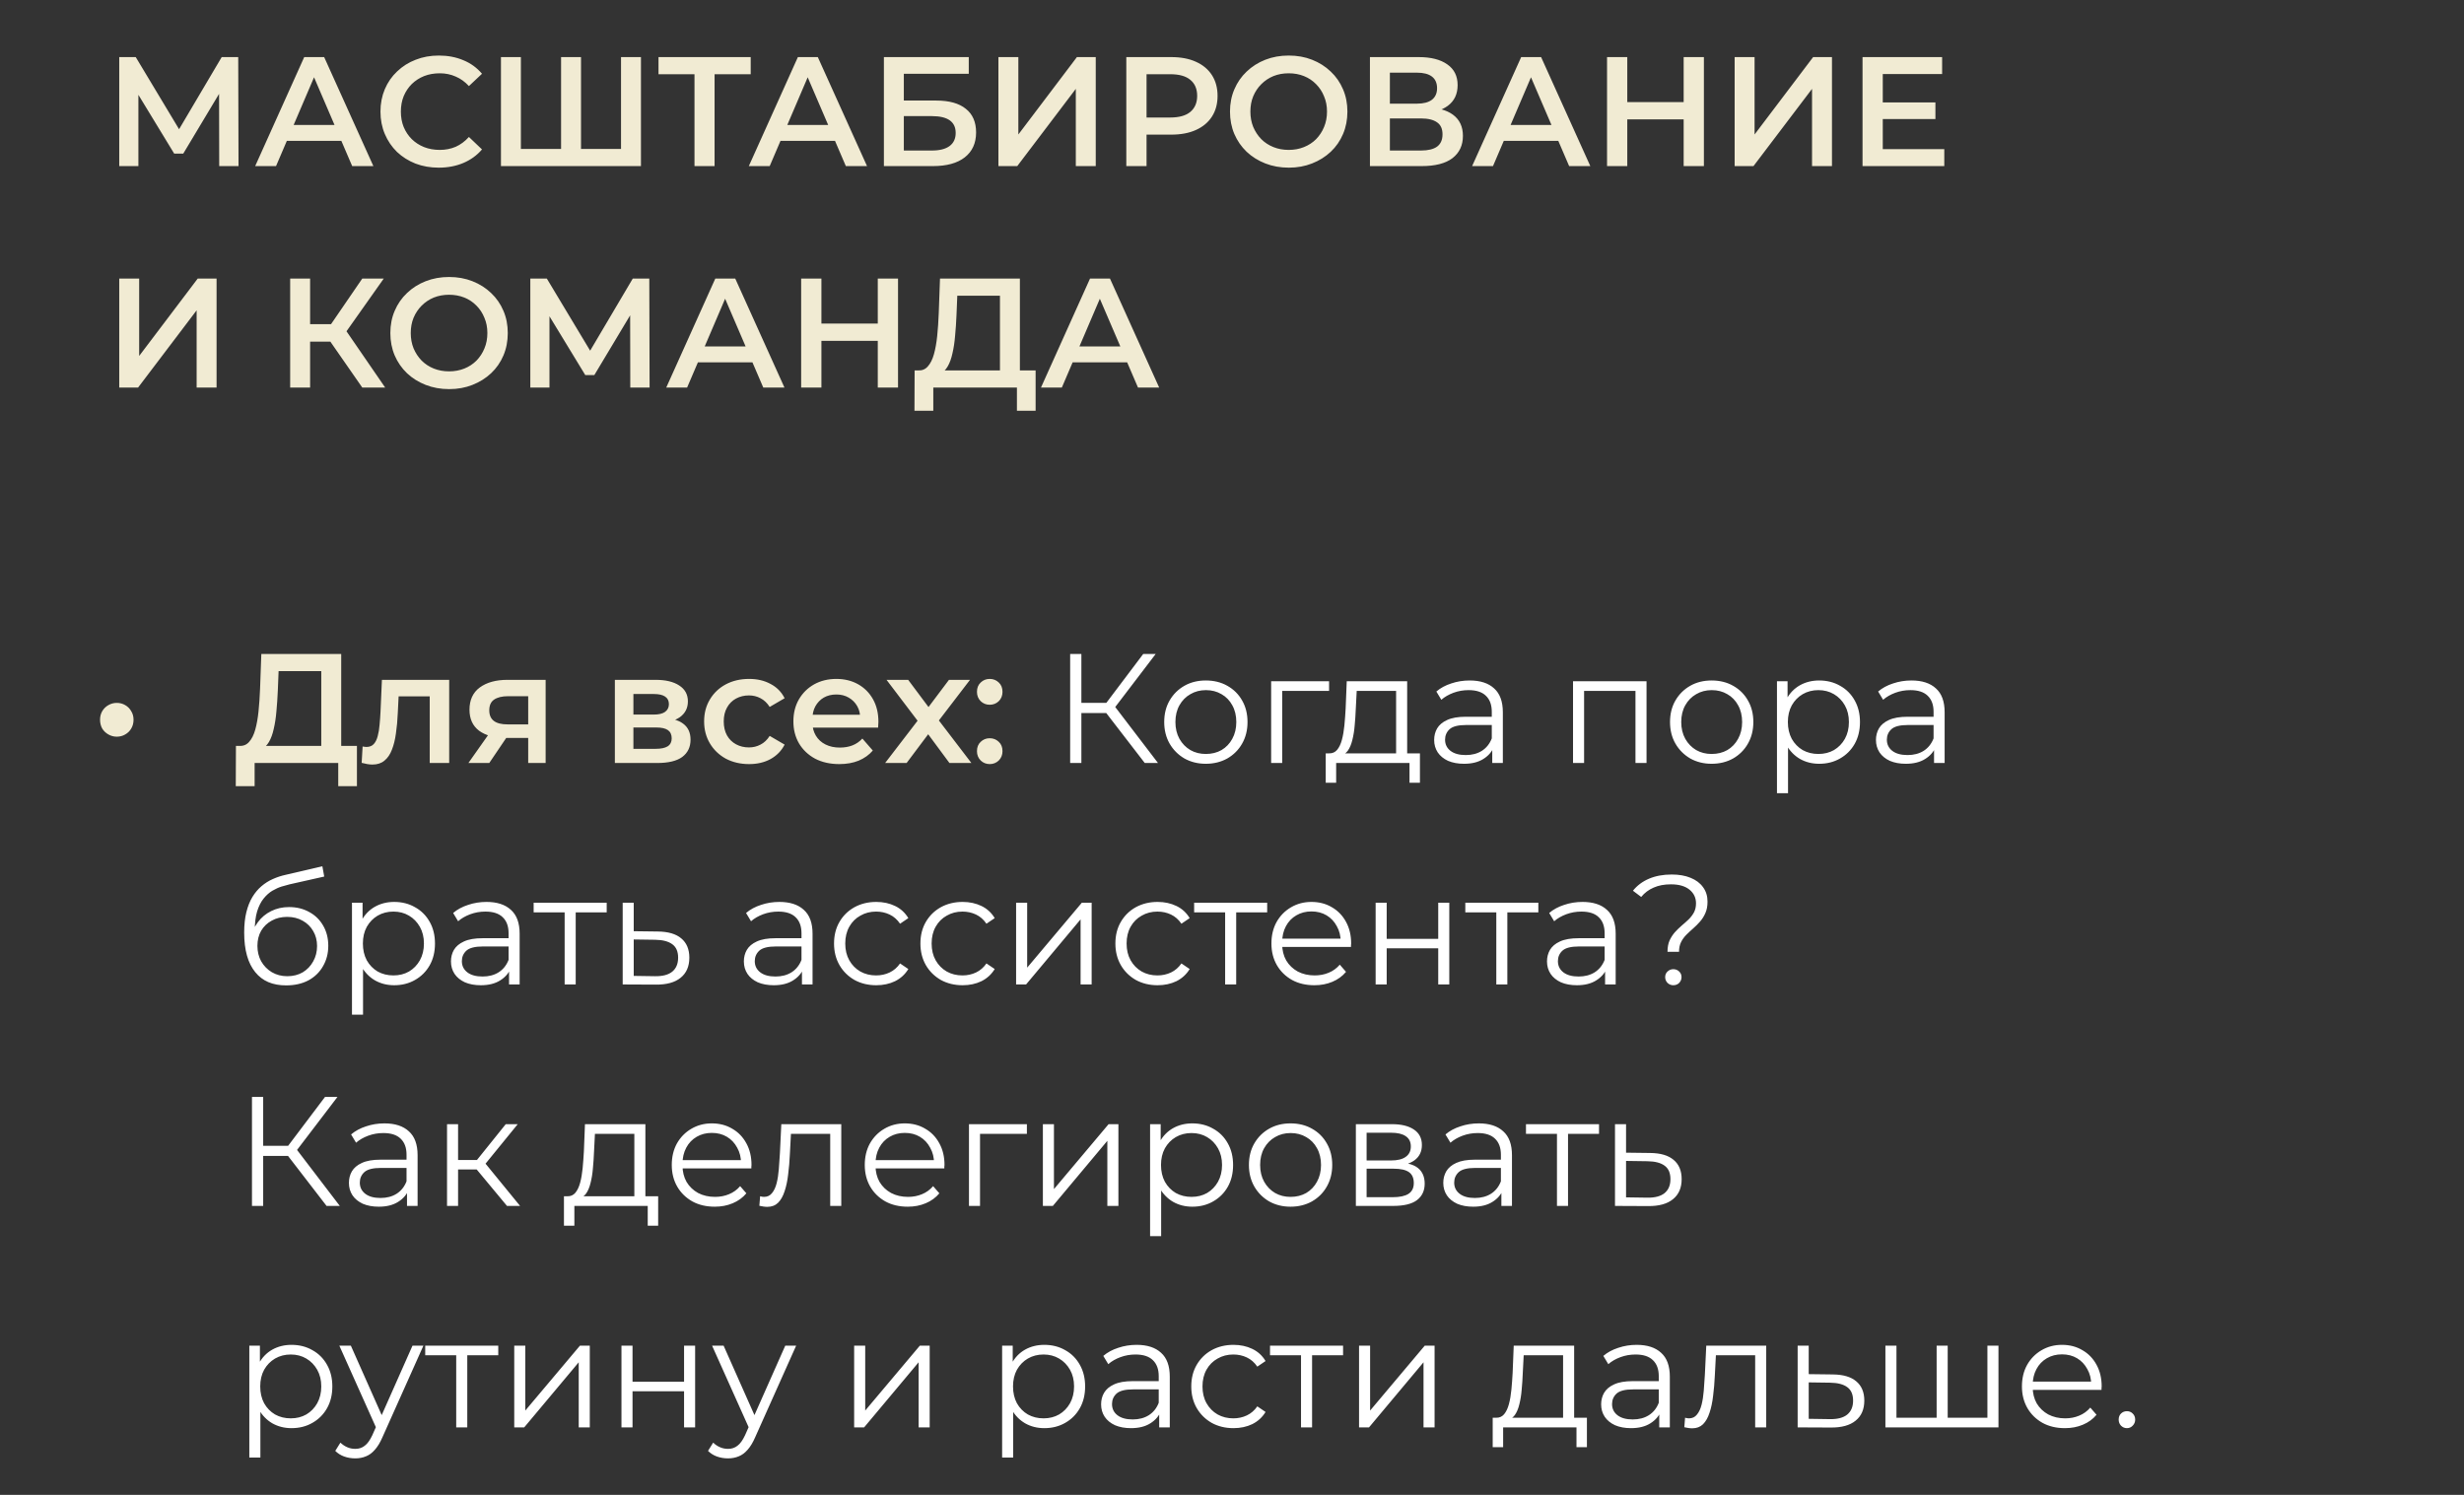
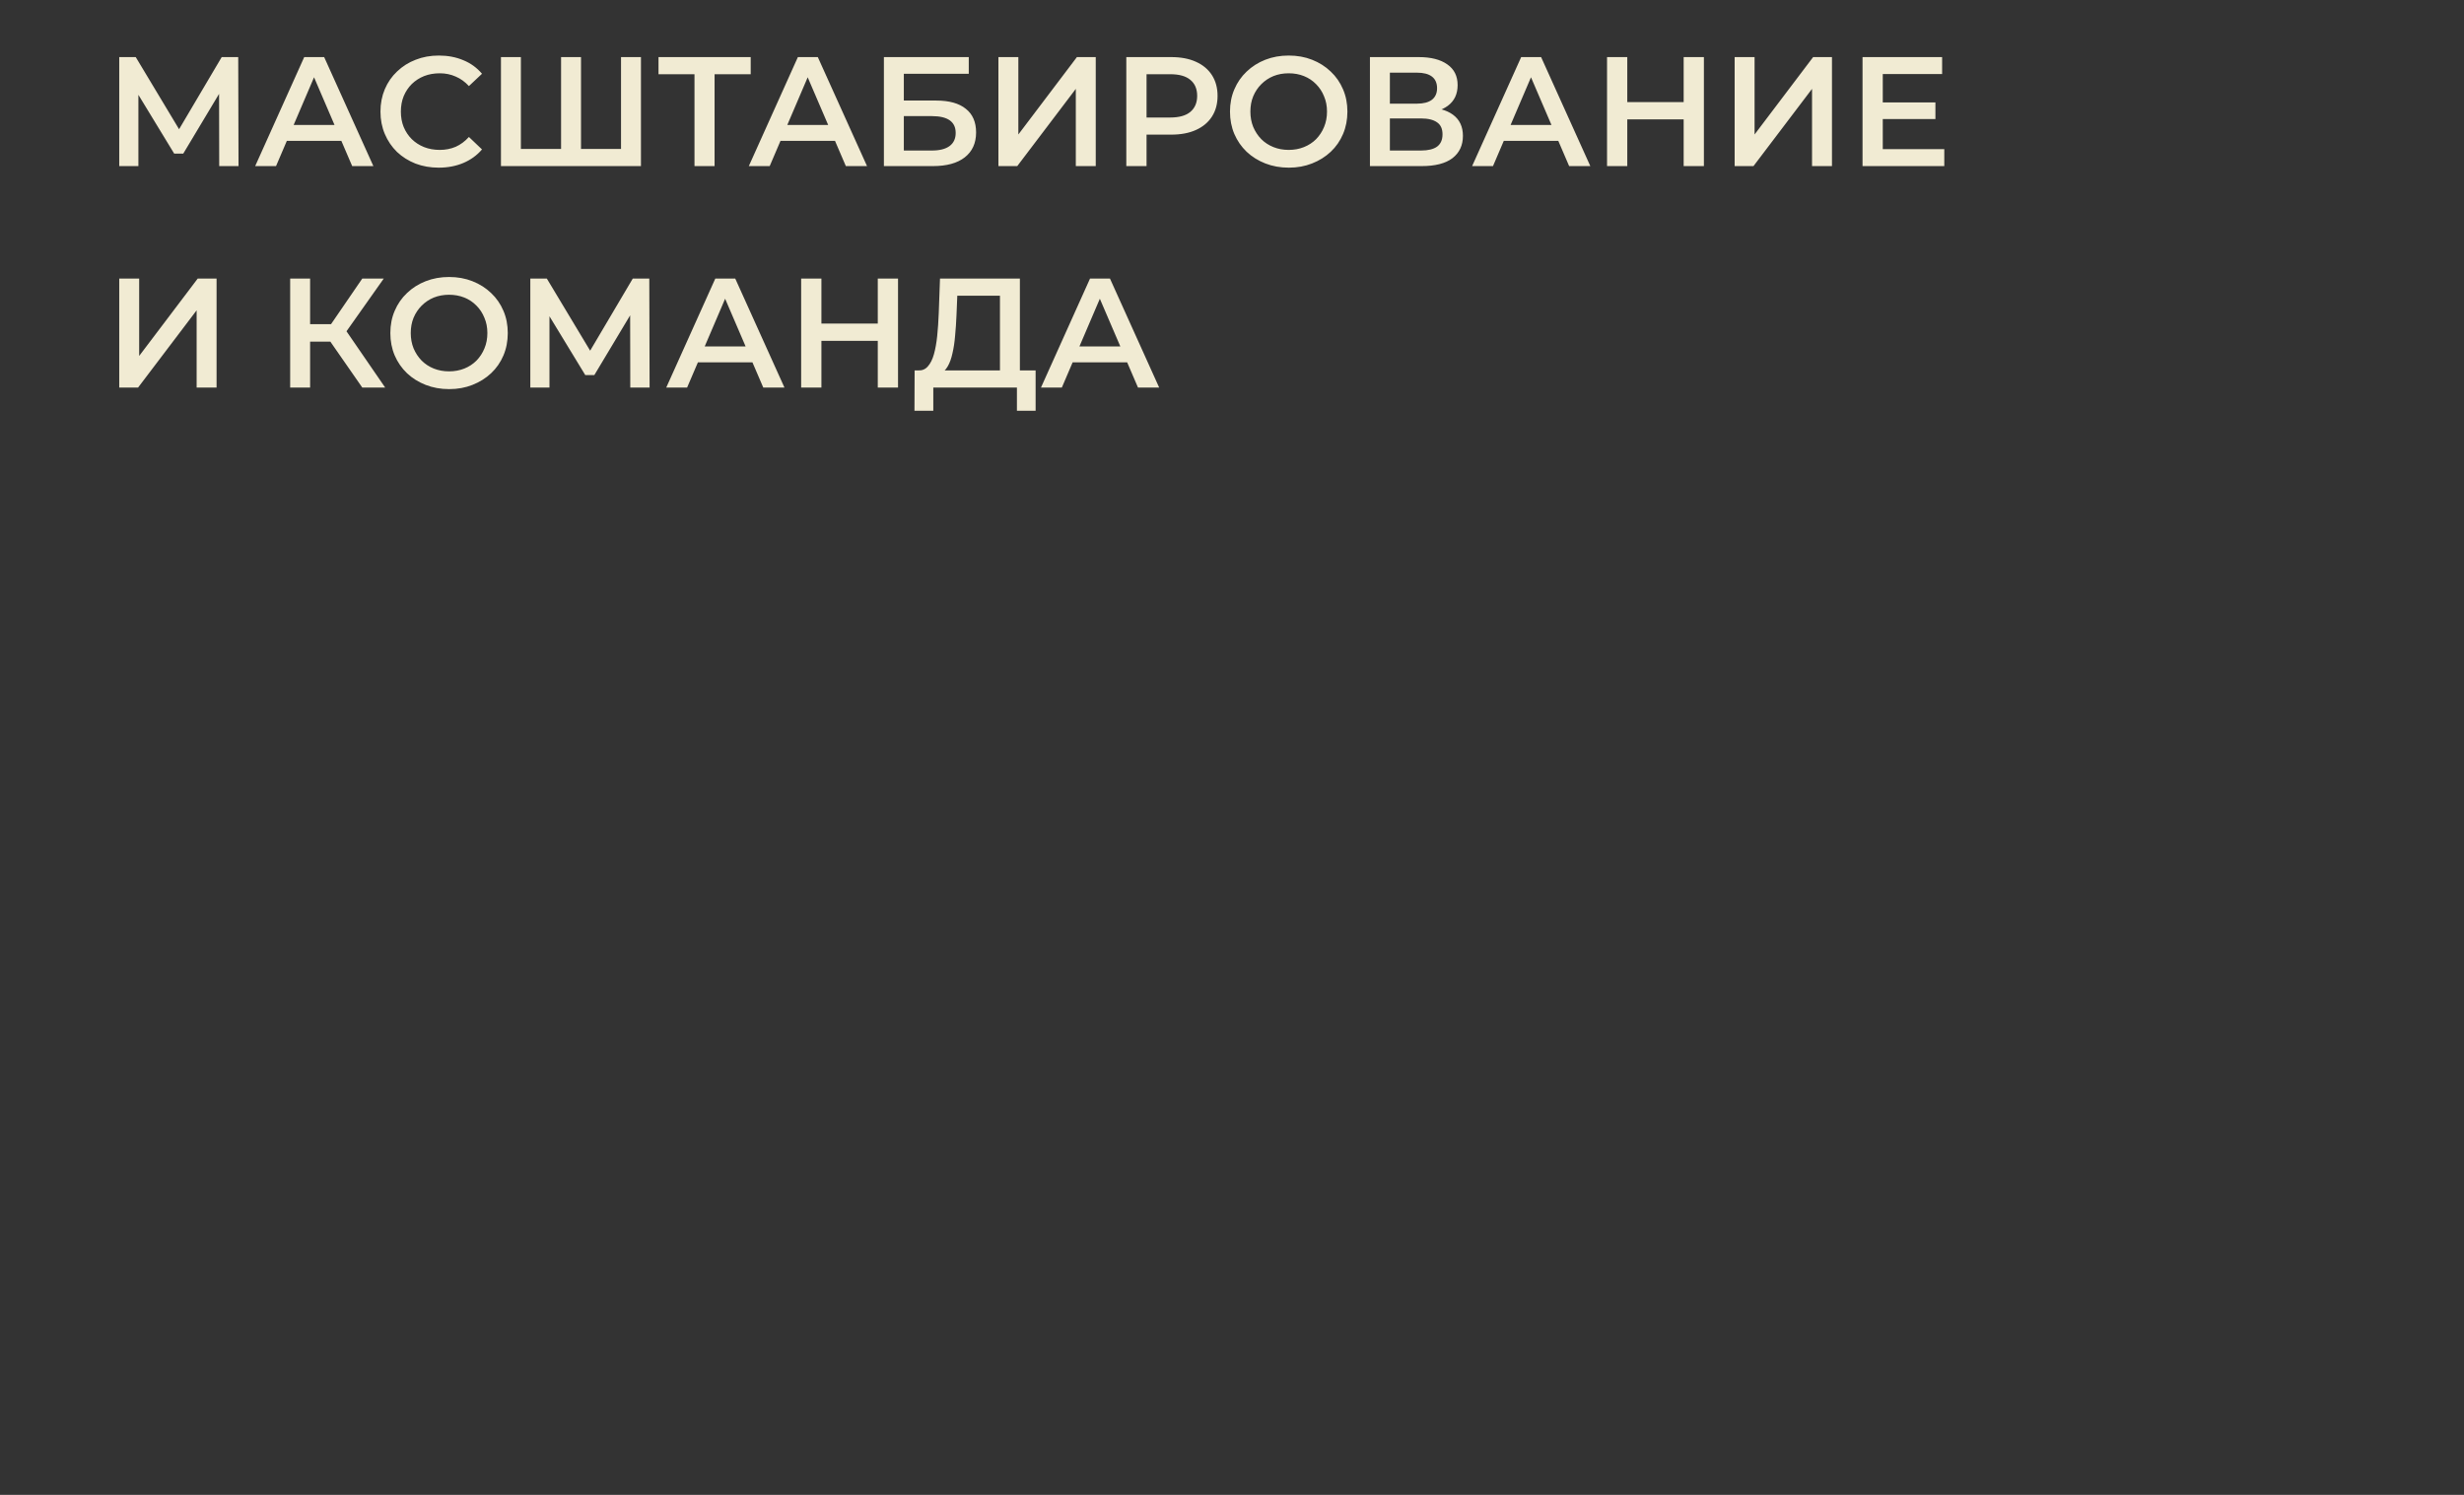
<svg xmlns="http://www.w3.org/2000/svg" width="178" height="108" viewBox="0 0 178 108" fill="none">
  <rect x="0" y="0" width="178" height="108" fill="#333333" stroke="none" />
  <path d="M8.614 12V4.125H9.806L13.26 9.874H12.619L16.016 4.125H17.209L17.231 12H15.836L15.825 6.296H16.117L13.238 11.1H12.585L9.66 6.296H9.998V12H8.614ZM18.434 12L21.977 4.125H23.418L26.973 12H25.442L22.394 4.901H22.979L19.941 12H18.434ZM20.065 10.178L20.459 9.03H24.711L25.105 10.178H20.065ZM31.693 12.113C31.093 12.113 30.534 12.015 30.017 11.82C29.506 11.617 29.06 11.336 28.678 10.976C28.303 10.609 28.01 10.178 27.8 9.682C27.59 9.188 27.485 8.648 27.485 8.062C27.485 7.478 27.59 6.938 27.8 6.442C28.01 5.947 28.306 5.52 28.689 5.16C29.072 4.793 29.518 4.511 30.028 4.316C30.538 4.114 31.096 4.013 31.704 4.013C32.349 4.013 32.938 4.125 33.47 4.35C34.003 4.567 34.453 4.894 34.82 5.329L33.875 6.218C33.59 5.91 33.272 5.681 32.919 5.531C32.566 5.374 32.184 5.295 31.771 5.295C31.359 5.295 30.98 5.362 30.635 5.497C30.298 5.633 30.002 5.824 29.747 6.071C29.499 6.319 29.304 6.611 29.162 6.949C29.026 7.286 28.959 7.657 28.959 8.062C28.959 8.467 29.026 8.839 29.162 9.176C29.304 9.514 29.499 9.806 29.747 10.054C30.002 10.301 30.298 10.492 30.635 10.627C30.98 10.762 31.359 10.83 31.771 10.83C32.184 10.83 32.566 10.755 32.919 10.605C33.272 10.447 33.59 10.211 33.875 9.896L34.82 10.796C34.453 11.224 34.003 11.55 33.47 11.775C32.938 12 32.345 12.113 31.693 12.113ZM40.858 10.762L40.532 11.123V4.125H41.972V11.123L41.623 10.762H45.212L44.863 11.123V4.125H46.303V12H36.189V4.125H37.629V11.123L37.292 10.762H40.858ZM50.17 12V5.003L50.518 5.362H47.571V4.125H54.231V5.362H51.283L51.621 5.003V12H50.17ZM54.095 12L57.639 4.125H59.079L62.634 12H61.104L58.055 4.901H58.64L55.603 12H54.095ZM55.727 10.178L56.12 9.03H60.373L60.767 10.178H55.727ZM63.853 12V4.125H69.984V5.329H65.293V7.264H67.622C68.567 7.264 69.283 7.463 69.77 7.86C70.266 8.25 70.513 8.82 70.513 9.57C70.513 10.342 70.239 10.943 69.692 11.37C69.152 11.79 68.387 12 67.397 12H63.853ZM65.293 10.875H67.318C67.88 10.875 68.308 10.766 68.6 10.549C68.893 10.331 69.039 10.016 69.039 9.604C69.039 8.794 68.466 8.389 67.318 8.389H65.293V10.875ZM72.126 12V4.125H73.566V9.716L77.796 4.125H79.157V12H77.717V6.42L73.487 12H72.126ZM81.365 12V4.125H84.605C85.302 4.125 85.899 4.237 86.394 4.463C86.896 4.688 87.282 5.01 87.552 5.43C87.822 5.85 87.957 6.349 87.957 6.926C87.957 7.504 87.822 8.002 87.552 8.422C87.282 8.842 86.896 9.165 86.394 9.39C85.899 9.615 85.302 9.727 84.605 9.727H82.175L82.827 9.041V12H81.365ZM82.827 9.199L82.175 8.49H84.537C85.182 8.49 85.666 8.355 85.989 8.085C86.319 7.808 86.484 7.421 86.484 6.926C86.484 6.424 86.319 6.037 85.989 5.768C85.666 5.497 85.182 5.362 84.537 5.362H82.175L82.827 4.643V9.199ZM93.107 12.113C92.492 12.113 91.926 12.011 91.408 11.809C90.891 11.606 90.441 11.325 90.058 10.965C89.676 10.598 89.38 10.17 89.17 9.682C88.96 9.188 88.855 8.648 88.855 8.062C88.855 7.478 88.96 6.941 89.17 6.454C89.38 5.959 89.676 5.531 90.058 5.171C90.441 4.804 90.891 4.519 91.408 4.316C91.926 4.114 92.488 4.013 93.096 4.013C93.711 4.013 94.273 4.114 94.783 4.316C95.301 4.519 95.751 4.804 96.133 5.171C96.516 5.531 96.812 5.959 97.022 6.454C97.232 6.941 97.337 7.478 97.337 8.062C97.337 8.648 97.232 9.188 97.022 9.682C96.812 10.178 96.516 10.605 96.133 10.965C95.751 11.325 95.301 11.606 94.783 11.809C94.273 12.011 93.715 12.113 93.107 12.113ZM93.096 10.83C93.493 10.83 93.861 10.762 94.198 10.627C94.536 10.492 94.828 10.301 95.076 10.054C95.323 9.799 95.515 9.506 95.65 9.176C95.792 8.839 95.863 8.467 95.863 8.062C95.863 7.657 95.792 7.29 95.65 6.96C95.515 6.622 95.323 6.33 95.076 6.082C94.828 5.827 94.536 5.633 94.198 5.497C93.861 5.362 93.493 5.295 93.096 5.295C92.698 5.295 92.331 5.362 91.993 5.497C91.663 5.633 91.371 5.827 91.116 6.082C90.868 6.33 90.673 6.622 90.531 6.96C90.396 7.29 90.328 7.657 90.328 8.062C90.328 8.46 90.396 8.828 90.531 9.165C90.673 9.502 90.868 9.799 91.116 10.054C91.363 10.301 91.656 10.492 91.993 10.627C92.331 10.762 92.698 10.83 93.096 10.83ZM98.965 12V4.125H102.487C103.372 4.125 104.062 4.301 104.557 4.654C105.052 4.999 105.299 5.497 105.299 6.15C105.299 6.795 105.063 7.294 104.59 7.646C104.118 7.991 103.495 8.164 102.723 8.164L102.925 7.759C103.803 7.759 104.482 7.935 104.962 8.287C105.442 8.64 105.682 9.15 105.682 9.818C105.682 10.5 105.43 11.036 104.928 11.426C104.425 11.809 103.683 12 102.7 12H98.965ZM100.405 10.875H102.655C103.165 10.875 103.552 10.781 103.814 10.594C104.077 10.399 104.208 10.102 104.208 9.705C104.208 9.307 104.077 9.019 103.814 8.839C103.552 8.651 103.165 8.557 102.655 8.557H100.405V10.875ZM100.405 7.489H102.363C102.835 7.489 103.195 7.395 103.443 7.207C103.69 7.013 103.814 6.735 103.814 6.375C103.814 6 103.69 5.719 103.443 5.531C103.195 5.344 102.835 5.25 102.363 5.25H100.405V7.489ZM106.346 12L109.89 4.125H111.33L114.885 12H113.355L110.306 4.901H110.891L107.854 12H106.346ZM107.978 10.178L108.371 9.03H112.624L113.018 10.178H107.978ZM121.628 4.125H123.09V12H121.628V4.125ZM117.555 12H116.093V4.125H117.555V12ZM121.74 8.625H117.431V7.376H121.74V8.625ZM125.311 12V4.125H126.751V9.716L130.981 4.125H132.342V12H130.902V6.42L126.672 12H125.311ZM135.9 7.399H139.815V8.602H135.9V7.399ZM136.012 10.774H140.456V12H134.55V4.125H140.299V5.351H136.012V10.774ZM8.614 28V20.125H10.054V25.716L14.284 20.125H15.645V28H14.205V22.42L9.975 28H8.614ZM26.171 28L23.505 24.164L24.686 23.433L27.825 28H26.171ZM20.962 28V20.125H22.402V28H20.962ZM21.963 24.681V23.421H24.618V24.681H21.963ZM24.821 24.231L23.482 24.051L26.171 20.125H27.723L24.821 24.231ZM32.452 28.113C31.837 28.113 31.27 28.011 30.753 27.809C30.235 27.606 29.785 27.325 29.403 26.965C29.02 26.598 28.724 26.17 28.514 25.683C28.304 25.188 28.199 24.648 28.199 24.062C28.199 23.477 28.304 22.941 28.514 22.454C28.724 21.959 29.02 21.531 29.403 21.171C29.785 20.804 30.235 20.519 30.753 20.316C31.27 20.114 31.833 20.012 32.44 20.012C33.055 20.012 33.618 20.114 34.128 20.316C34.645 20.519 35.095 20.804 35.478 21.171C35.86 21.531 36.157 21.959 36.367 22.454C36.577 22.941 36.682 23.477 36.682 24.062C36.682 24.648 36.577 25.188 36.367 25.683C36.157 26.177 35.86 26.605 35.478 26.965C35.095 27.325 34.645 27.606 34.128 27.809C33.618 28.011 33.059 28.113 32.452 28.113ZM32.44 26.83C32.838 26.83 33.205 26.762 33.543 26.628C33.88 26.492 34.173 26.301 34.42 26.054C34.668 25.799 34.859 25.506 34.994 25.176C35.137 24.839 35.208 24.468 35.208 24.062C35.208 23.657 35.137 23.29 34.994 22.96C34.859 22.622 34.668 22.33 34.42 22.082C34.173 21.828 33.88 21.633 33.543 21.497C33.205 21.363 32.838 21.295 32.44 21.295C32.043 21.295 31.675 21.363 31.338 21.497C31.008 21.633 30.715 21.828 30.46 22.082C30.213 22.33 30.018 22.622 29.875 22.96C29.74 23.29 29.673 23.657 29.673 24.062C29.673 24.46 29.74 24.828 29.875 25.165C30.018 25.503 30.213 25.799 30.46 26.054C30.708 26.301 31 26.492 31.338 26.628C31.675 26.762 32.043 26.83 32.44 26.83ZM38.31 28V20.125H39.502L42.956 25.874H42.315L45.712 20.125H46.905L46.927 28H45.532L45.521 22.296H45.813L42.934 27.1H42.281L39.356 22.296H39.694V28H38.31ZM48.13 28L51.674 20.125H53.114L56.669 28H55.139L52.09 20.901H52.675L49.637 28H48.13ZM49.761 26.177L50.155 25.03H54.407L54.801 26.177H49.761ZM63.411 20.125H64.874V28H63.411V20.125ZM59.339 28H57.876V20.125H59.339V28ZM63.524 24.625H59.215V23.376H63.524V24.625ZM72.237 27.325V21.363H69.155L69.098 22.758C69.076 23.282 69.042 23.781 68.997 24.254C68.96 24.719 68.896 25.142 68.806 25.525C68.723 25.907 68.607 26.226 68.457 26.481C68.307 26.736 68.123 26.905 67.906 26.988L66.331 26.762C66.616 26.777 66.848 26.68 67.028 26.47C67.216 26.26 67.362 25.968 67.467 25.593C67.572 25.218 67.651 24.779 67.703 24.276C67.756 23.766 67.793 23.215 67.816 22.622L67.906 20.125H73.677V27.325H72.237ZM66.061 29.676L66.072 26.762H74.813V29.676H73.463V28H67.422V29.676H66.061ZM75.2 28L78.744 20.125H80.184L83.739 28H82.209L79.16 20.901H79.745L76.708 28H75.2ZM76.831 26.177L77.225 25.03H81.478L81.871 26.177H76.831Z" fill="#F1EBD3" />
-   <path d="M8.432 53.224C8.222 53.224 8.023 53.171 7.836 53.066C7.648 52.961 7.498 52.819 7.386 52.639C7.281 52.451 7.228 52.237 7.228 51.998C7.228 51.765 7.281 51.559 7.386 51.379C7.498 51.191 7.648 51.045 7.836 50.94C8.023 50.835 8.222 50.782 8.432 50.782C8.657 50.782 8.86 50.835 9.04 50.94C9.227 51.045 9.373 51.191 9.478 51.379C9.591 51.559 9.647 51.765 9.647 51.998C9.647 52.237 9.591 52.451 9.478 52.639C9.373 52.819 9.227 52.961 9.04 53.066C8.86 53.171 8.657 53.224 8.432 53.224ZM23.209 54.45V48.487H20.126L20.07 49.883C20.047 50.407 20.014 50.906 19.969 51.379C19.931 51.844 19.867 52.267 19.777 52.65C19.695 53.032 19.579 53.351 19.429 53.606C19.279 53.861 19.095 54.03 18.878 54.112L17.302 53.888C17.587 53.903 17.82 53.805 18 53.595C18.188 53.385 18.334 53.093 18.439 52.718C18.544 52.343 18.622 51.904 18.675 51.401C18.727 50.891 18.765 50.34 18.788 49.748L18.878 47.25H24.649V54.45H23.209ZM17.032 56.801L17.044 53.888H25.785V56.801H24.435V55.125H18.394V56.801H17.032ZM26.127 55.114L26.195 53.932C26.247 53.94 26.296 53.947 26.341 53.955C26.386 53.962 26.427 53.966 26.465 53.966C26.697 53.966 26.877 53.895 27.005 53.752C27.132 53.61 27.226 53.419 27.286 53.179C27.353 52.931 27.398 52.657 27.421 52.358C27.451 52.05 27.473 51.742 27.488 51.435L27.59 49.117H32.45V55.125H31.043V49.928L31.37 50.31H28.512L28.816 49.916L28.737 51.502C28.715 52.035 28.67 52.53 28.602 52.987C28.542 53.438 28.445 53.831 28.31 54.169C28.182 54.506 28.002 54.769 27.77 54.956C27.545 55.144 27.256 55.237 26.903 55.237C26.791 55.237 26.667 55.226 26.532 55.204C26.405 55.181 26.27 55.151 26.127 55.114ZM38.157 55.125V53.078L38.36 53.314H36.56C35.735 53.314 35.086 53.141 34.613 52.796C34.148 52.444 33.916 51.938 33.916 51.278C33.916 50.572 34.163 50.036 34.658 49.669C35.161 49.301 35.828 49.117 36.661 49.117H39.417V55.125H38.157ZM33.837 55.125L35.457 52.83H36.897L35.345 55.125H33.837ZM38.157 52.627V49.928L38.36 50.299H36.706C36.271 50.299 35.933 50.381 35.693 50.546C35.461 50.704 35.345 50.962 35.345 51.322C35.345 51.998 35.783 52.335 36.661 52.335H38.36L38.157 52.627ZM44.418 55.125V49.117H47.354C48.082 49.117 48.652 49.252 49.064 49.523C49.484 49.792 49.694 50.175 49.694 50.67C49.694 51.157 49.499 51.54 49.109 51.818C48.719 52.087 48.202 52.222 47.557 52.222L47.725 51.874C48.453 51.874 48.993 52.009 49.345 52.279C49.705 52.541 49.885 52.928 49.885 53.438C49.885 53.97 49.687 54.386 49.289 54.686C48.892 54.979 48.288 55.125 47.478 55.125H44.418ZM45.757 54.101H47.365C47.748 54.101 48.037 54.041 48.232 53.921C48.427 53.794 48.524 53.602 48.524 53.347C48.524 53.078 48.434 52.879 48.254 52.751C48.074 52.624 47.793 52.56 47.41 52.56H45.757V54.101ZM45.757 51.626H47.23C47.59 51.626 47.86 51.562 48.04 51.435C48.228 51.3 48.322 51.112 48.322 50.873C48.322 50.625 48.228 50.441 48.04 50.321C47.86 50.201 47.59 50.141 47.23 50.141H45.757V51.626ZM54.117 55.204C53.487 55.204 52.925 55.072 52.429 54.81C51.942 54.54 51.559 54.172 51.282 53.708C51.005 53.242 50.866 52.714 50.866 52.121C50.866 51.521 51.005 50.992 51.282 50.535C51.559 50.07 51.942 49.706 52.429 49.444C52.925 49.181 53.487 49.05 54.117 49.05C54.702 49.05 55.216 49.17 55.658 49.41C56.108 49.642 56.45 49.987 56.682 50.445L55.602 51.075C55.422 50.79 55.201 50.58 54.938 50.445C54.683 50.31 54.406 50.242 54.106 50.242C53.761 50.242 53.45 50.318 53.172 50.468C52.895 50.617 52.677 50.835 52.52 51.12C52.362 51.398 52.283 51.731 52.283 52.121C52.283 52.511 52.362 52.849 52.52 53.134C52.677 53.411 52.895 53.625 53.172 53.775C53.45 53.925 53.761 54 54.106 54C54.406 54 54.683 53.932 54.938 53.797C55.201 53.663 55.422 53.453 55.602 53.167L56.682 53.797C56.45 54.248 56.108 54.596 55.658 54.844C55.216 55.084 54.702 55.204 54.117 55.204ZM60.633 55.204C59.966 55.204 59.381 55.072 58.879 54.81C58.383 54.54 57.997 54.172 57.72 53.708C57.45 53.242 57.315 52.714 57.315 52.121C57.315 51.521 57.446 50.992 57.709 50.535C57.978 50.07 58.346 49.706 58.811 49.444C59.283 49.181 59.82 49.05 60.42 49.05C61.005 49.05 61.526 49.178 61.983 49.432C62.441 49.688 62.801 50.047 63.063 50.513C63.326 50.977 63.457 51.525 63.457 52.155C63.457 52.215 63.453 52.282 63.446 52.358C63.446 52.432 63.442 52.504 63.435 52.571H58.428V51.638H62.692L62.141 51.93C62.148 51.585 62.077 51.281 61.927 51.019C61.777 50.756 61.571 50.55 61.309 50.4C61.053 50.25 60.757 50.175 60.42 50.175C60.075 50.175 59.771 50.25 59.508 50.4C59.254 50.55 59.051 50.76 58.901 51.03C58.758 51.292 58.687 51.604 58.687 51.964V52.189C58.687 52.549 58.77 52.867 58.935 53.145C59.1 53.422 59.332 53.636 59.632 53.786C59.932 53.936 60.277 54.011 60.667 54.011C61.005 54.011 61.309 53.959 61.578 53.854C61.849 53.749 62.089 53.584 62.298 53.359L63.052 54.225C62.782 54.54 62.441 54.784 62.029 54.956C61.623 55.121 61.158 55.204 60.633 55.204ZM63.942 55.125L66.585 51.682L66.563 52.436L64.043 49.117H65.607L67.373 51.48H66.777L68.554 49.117H70.073L67.531 52.436L67.542 51.682L70.174 55.125H68.588L66.732 52.616L67.317 52.695L65.494 55.125H63.942ZM71.498 50.917C71.243 50.917 71.026 50.831 70.846 50.659C70.666 50.479 70.576 50.254 70.576 49.984C70.576 49.699 70.666 49.474 70.846 49.309C71.026 49.136 71.243 49.05 71.498 49.05C71.753 49.05 71.971 49.136 72.151 49.309C72.331 49.474 72.421 49.699 72.421 49.984C72.421 50.254 72.331 50.479 72.151 50.659C71.971 50.831 71.753 50.917 71.498 50.917ZM71.498 55.204C71.243 55.204 71.026 55.117 70.846 54.945C70.666 54.765 70.576 54.54 70.576 54.27C70.576 53.985 70.666 53.76 70.846 53.595C71.026 53.422 71.243 53.336 71.498 53.336C71.753 53.336 71.971 53.422 72.151 53.595C72.331 53.76 72.421 53.985 72.421 54.27C72.421 54.54 72.331 54.765 72.151 54.945C71.971 55.117 71.753 55.204 71.498 55.204Z" fill="#F1EBD3" />
-   <path d="M82.698 55.125L79.671 51.199L80.346 50.794L83.654 55.125H82.698ZM77.309 55.125V47.25H78.119V55.125H77.309ZM77.871 51.514V50.782H80.335V51.514H77.871ZM80.414 51.278L79.649 51.142L82.585 47.25H83.485L80.414 51.278ZM87.106 55.181C86.536 55.181 86.022 55.054 85.565 54.799C85.115 54.536 84.759 54.18 84.496 53.73C84.234 53.273 84.103 52.751 84.103 52.166C84.103 51.574 84.234 51.053 84.496 50.602C84.759 50.153 85.115 49.8 85.565 49.545C86.015 49.29 86.529 49.163 87.106 49.163C87.691 49.163 88.209 49.29 88.659 49.545C89.116 49.8 89.472 50.153 89.728 50.602C89.99 51.053 90.121 51.574 90.121 52.166C90.121 52.751 89.99 53.273 89.728 53.73C89.472 54.18 89.116 54.536 88.659 54.799C88.201 55.054 87.684 55.181 87.106 55.181ZM87.106 54.472C87.534 54.472 87.912 54.379 88.243 54.191C88.573 53.996 88.831 53.726 89.019 53.381C89.214 53.029 89.311 52.624 89.311 52.166C89.311 51.701 89.214 51.296 89.019 50.951C88.831 50.606 88.573 50.34 88.243 50.153C87.912 49.958 87.537 49.86 87.118 49.86C86.698 49.86 86.323 49.958 85.993 50.153C85.662 50.34 85.4 50.606 85.205 50.951C85.01 51.296 84.912 51.701 84.912 52.166C84.912 52.624 85.01 53.029 85.205 53.381C85.4 53.726 85.662 53.996 85.993 54.191C86.323 54.379 86.694 54.472 87.106 54.472ZM91.828 55.125V49.219H96.013V49.916H92.425L92.627 49.714V55.125H91.828ZM100.855 54.742V49.916H98.009L97.941 51.233C97.926 51.63 97.9 52.02 97.863 52.403C97.833 52.785 97.776 53.138 97.694 53.46C97.619 53.775 97.51 54.034 97.368 54.236C97.225 54.431 97.041 54.544 96.816 54.574L96.018 54.428C96.25 54.435 96.441 54.352 96.591 54.18C96.741 54 96.858 53.756 96.94 53.449C97.023 53.141 97.083 52.792 97.12 52.403C97.158 52.005 97.188 51.6 97.21 51.188L97.289 49.219H101.654V54.742H100.855ZM95.77 56.554V54.428H102.576V56.554H101.823V55.125H96.524V56.554H95.77ZM107.801 55.125V53.82L107.767 53.606V51.424C107.767 50.921 107.624 50.535 107.339 50.265C107.062 49.995 106.646 49.86 106.091 49.86C105.708 49.86 105.344 49.924 104.999 50.051C104.654 50.179 104.362 50.347 104.122 50.557L103.762 49.961C104.062 49.706 104.422 49.511 104.842 49.376C105.262 49.234 105.704 49.163 106.169 49.163C106.934 49.163 107.523 49.354 107.936 49.736C108.356 50.111 108.566 50.685 108.566 51.458V55.125H107.801ZM105.764 55.181C105.322 55.181 104.936 55.11 104.606 54.968C104.283 54.818 104.036 54.615 103.863 54.36C103.691 54.097 103.604 53.797 103.604 53.46C103.604 53.153 103.676 52.875 103.818 52.627C103.968 52.373 104.208 52.17 104.538 52.02C104.876 51.862 105.326 51.784 105.888 51.784H107.924V52.38H105.911C105.341 52.38 104.943 52.481 104.718 52.684C104.501 52.886 104.392 53.138 104.392 53.438C104.392 53.775 104.523 54.045 104.786 54.248C105.048 54.45 105.416 54.551 105.888 54.551C106.338 54.551 106.724 54.45 107.047 54.248C107.377 54.038 107.617 53.737 107.767 53.347L107.947 53.899C107.797 54.289 107.534 54.6 107.159 54.833C106.792 55.065 106.327 55.181 105.764 55.181ZM113.636 55.125V49.219H118.946V55.125H118.147V49.703L118.35 49.916H114.232L114.435 49.703V55.125H113.636ZM123.647 55.181C123.077 55.181 122.563 55.054 122.106 54.799C121.656 54.536 121.299 54.18 121.037 53.73C120.774 53.273 120.643 52.751 120.643 52.166C120.643 51.574 120.774 51.053 121.037 50.602C121.299 50.153 121.656 49.8 122.106 49.545C122.556 49.29 123.069 49.163 123.647 49.163C124.232 49.163 124.749 49.29 125.199 49.545C125.657 49.8 126.013 50.153 126.268 50.602C126.531 51.053 126.662 51.574 126.662 52.166C126.662 52.751 126.531 53.273 126.268 53.73C126.013 54.18 125.657 54.536 125.199 54.799C124.742 55.054 124.224 55.181 123.647 55.181ZM123.647 54.472C124.074 54.472 124.453 54.379 124.783 54.191C125.113 53.996 125.372 53.726 125.559 53.381C125.754 53.029 125.852 52.624 125.852 52.166C125.852 51.701 125.754 51.296 125.559 50.951C125.372 50.606 125.113 50.34 124.783 50.153C124.453 49.958 124.078 49.86 123.658 49.86C123.238 49.86 122.863 49.958 122.533 50.153C122.203 50.34 121.941 50.606 121.746 50.951C121.551 51.296 121.453 51.701 121.453 52.166C121.453 52.624 121.551 53.029 121.746 53.381C121.941 53.726 122.203 53.996 122.533 54.191C122.863 54.379 123.234 54.472 123.647 54.472ZM131.418 55.181C130.908 55.181 130.446 55.065 130.034 54.833C129.621 54.593 129.291 54.251 129.044 53.809C128.804 53.359 128.684 52.811 128.684 52.166C128.684 51.521 128.804 50.977 129.044 50.535C129.284 50.085 129.61 49.744 130.023 49.511C130.435 49.279 130.9 49.163 131.418 49.163C131.98 49.163 132.483 49.29 132.925 49.545C133.375 49.792 133.728 50.145 133.983 50.602C134.238 51.053 134.365 51.574 134.365 52.166C134.365 52.766 134.238 53.291 133.983 53.741C133.728 54.191 133.375 54.544 132.925 54.799C132.483 55.054 131.98 55.181 131.418 55.181ZM128.369 57.307V49.219H129.134V50.996L129.055 52.178L129.168 53.37V57.307H128.369ZM131.361 54.472C131.781 54.472 132.156 54.379 132.486 54.191C132.816 53.996 133.079 53.726 133.274 53.381C133.469 53.029 133.566 52.624 133.566 52.166C133.566 51.709 133.469 51.307 133.274 50.962C133.079 50.617 132.816 50.347 132.486 50.153C132.156 49.958 131.781 49.86 131.361 49.86C130.941 49.86 130.563 49.958 130.225 50.153C129.895 50.347 129.633 50.617 129.438 50.962C129.25 51.307 129.156 51.709 129.156 52.166C129.156 52.624 129.25 53.029 129.438 53.381C129.633 53.726 129.895 53.996 130.225 54.191C130.563 54.379 130.941 54.472 131.361 54.472ZM139.716 55.125V53.82L139.682 53.606V51.424C139.682 50.921 139.54 50.535 139.255 50.265C138.977 49.995 138.561 49.86 138.006 49.86C137.623 49.86 137.26 49.924 136.915 50.051C136.57 50.179 136.277 50.347 136.037 50.557L135.677 49.961C135.977 49.706 136.337 49.511 136.757 49.376C137.177 49.234 137.62 49.163 138.085 49.163C138.85 49.163 139.438 49.354 139.851 49.736C140.271 50.111 140.481 50.685 140.481 51.458V55.125H139.716ZM137.68 55.181C137.237 55.181 136.851 55.11 136.521 54.968C136.198 54.818 135.951 54.615 135.778 54.36C135.606 54.097 135.52 53.797 135.52 53.46C135.52 53.153 135.591 52.875 135.733 52.627C135.883 52.373 136.123 52.17 136.453 52.02C136.791 51.862 137.241 51.784 137.803 51.784H139.84V52.38H137.826C137.256 52.38 136.858 52.481 136.633 52.684C136.416 52.886 136.307 53.138 136.307 53.438C136.307 53.775 136.438 54.045 136.701 54.248C136.963 54.45 137.331 54.551 137.803 54.551C138.253 54.551 138.64 54.45 138.962 54.248C139.292 54.038 139.532 53.737 139.682 53.347L139.862 53.899C139.712 54.289 139.45 54.6 139.075 54.833C138.707 55.065 138.242 55.181 137.68 55.181ZM20.666 71.192C20.186 71.192 19.759 71.114 19.384 70.956C19.016 70.799 18.701 70.559 18.439 70.236C18.176 69.914 17.977 69.516 17.843 69.044C17.707 68.564 17.64 68.009 17.64 67.379C17.64 66.816 17.692 66.325 17.797 65.905C17.902 65.478 18.049 65.11 18.236 64.802C18.424 64.495 18.641 64.236 18.889 64.026C19.144 63.809 19.418 63.636 19.71 63.509C20.01 63.374 20.317 63.273 20.633 63.205L23.288 62.586L23.422 63.329L20.925 63.891C20.767 63.929 20.576 63.981 20.351 64.049C20.134 64.116 19.909 64.218 19.676 64.353C19.451 64.487 19.241 64.675 19.046 64.915C18.851 65.155 18.694 65.466 18.574 65.849C18.461 66.224 18.405 66.692 18.405 67.255C18.405 67.375 18.409 67.472 18.416 67.547C18.424 67.615 18.431 67.69 18.439 67.772C18.454 67.847 18.465 67.96 18.473 68.11L18.124 67.817C18.206 67.36 18.375 66.963 18.63 66.625C18.885 66.28 19.204 66.014 19.586 65.826C19.976 65.631 20.407 65.534 20.88 65.534C21.427 65.534 21.915 65.654 22.343 65.894C22.77 66.126 23.104 66.453 23.344 66.873C23.591 67.293 23.715 67.78 23.715 68.335C23.715 68.882 23.587 69.374 23.332 69.809C23.085 70.244 22.733 70.585 22.275 70.832C21.817 71.073 21.281 71.192 20.666 71.192ZM20.756 70.529C21.176 70.529 21.547 70.435 21.87 70.248C22.192 70.052 22.444 69.79 22.624 69.46C22.811 69.13 22.905 68.759 22.905 68.346C22.905 67.941 22.811 67.581 22.624 67.266C22.444 66.951 22.192 66.704 21.87 66.524C21.547 66.336 21.172 66.243 20.745 66.243C20.325 66.243 19.954 66.332 19.631 66.513C19.309 66.685 19.054 66.929 18.866 67.244C18.686 67.559 18.596 67.922 18.596 68.335C18.596 68.748 18.686 69.119 18.866 69.449C19.054 69.779 19.309 70.041 19.631 70.236C19.961 70.431 20.336 70.529 20.756 70.529ZM28.476 71.181C27.966 71.181 27.505 71.065 27.092 70.832C26.68 70.593 26.349 70.251 26.102 69.809C25.862 69.359 25.742 68.811 25.742 68.166C25.742 67.521 25.862 66.978 26.102 66.535C26.342 66.085 26.668 65.744 27.081 65.511C27.493 65.279 27.958 65.162 28.476 65.162C29.038 65.162 29.541 65.29 29.983 65.545C30.433 65.793 30.786 66.145 31.041 66.603C31.296 67.052 31.423 67.574 31.423 68.166C31.423 68.766 31.296 69.291 31.041 69.741C30.786 70.191 30.433 70.544 29.983 70.799C29.541 71.054 29.038 71.181 28.476 71.181ZM25.427 73.308V65.219H26.192V66.996L26.113 68.177L26.226 69.37V73.308H25.427ZM28.419 70.472C28.84 70.472 29.215 70.379 29.544 70.191C29.875 69.996 30.137 69.726 30.332 69.381C30.527 69.029 30.625 68.624 30.625 68.166C30.625 67.709 30.527 67.308 30.332 66.963C30.137 66.618 29.875 66.347 29.544 66.153C29.215 65.957 28.84 65.86 28.419 65.86C28 65.86 27.621 65.957 27.283 66.153C26.953 66.347 26.691 66.618 26.496 66.963C26.308 67.308 26.215 67.709 26.215 68.166C26.215 68.624 26.308 69.029 26.496 69.381C26.691 69.726 26.953 69.996 27.283 70.191C27.621 70.379 28 70.472 28.419 70.472ZM36.774 71.125V69.82L36.74 69.606V67.424C36.74 66.921 36.598 66.535 36.313 66.265C36.035 65.995 35.619 65.86 35.064 65.86C34.681 65.86 34.318 65.924 33.973 66.051C33.628 66.179 33.335 66.347 33.095 66.558L32.735 65.961C33.035 65.706 33.395 65.511 33.815 65.376C34.235 65.234 34.678 65.162 35.143 65.162C35.908 65.162 36.496 65.354 36.909 65.736C37.329 66.111 37.539 66.685 37.539 67.457V71.125H36.774ZM34.738 71.181C34.295 71.181 33.909 71.11 33.579 70.968C33.257 70.817 33.009 70.615 32.837 70.36C32.664 70.097 32.578 69.797 32.578 69.46C32.578 69.153 32.649 68.875 32.791 68.627C32.941 68.373 33.181 68.17 33.511 68.02C33.849 67.862 34.299 67.784 34.861 67.784H36.898V68.38H34.884C34.314 68.38 33.916 68.481 33.691 68.684C33.474 68.886 33.365 69.138 33.365 69.438C33.365 69.775 33.496 70.045 33.759 70.248C34.022 70.45 34.389 70.551 34.861 70.551C35.312 70.551 35.698 70.45 36.02 70.248C36.35 70.037 36.59 69.737 36.74 69.347L36.92 69.899C36.77 70.289 36.508 70.6 36.133 70.832C35.765 71.065 35.3 71.181 34.738 71.181ZM40.79 71.125V65.703L40.993 65.916H38.551V65.219H43.828V65.916H41.386L41.589 65.703V71.125H40.79ZM47.525 67.3C48.268 67.308 48.83 67.472 49.213 67.795C49.603 68.118 49.798 68.582 49.798 69.19C49.798 69.82 49.588 70.304 49.168 70.641C48.755 70.979 48.155 71.144 47.368 71.136L44.983 71.125V65.219H45.781V67.278L47.525 67.3ZM47.323 70.529C47.87 70.536 48.283 70.427 48.56 70.203C48.845 69.97 48.988 69.632 48.988 69.19C48.988 68.748 48.849 68.425 48.571 68.222C48.294 68.013 47.878 67.904 47.323 67.896L45.781 67.874V70.506L47.323 70.529ZM57.934 71.125V69.82L57.9 69.606V67.424C57.9 66.921 57.757 66.535 57.472 66.265C57.195 65.995 56.779 65.86 56.224 65.86C55.841 65.86 55.477 65.924 55.132 66.051C54.787 66.179 54.495 66.347 54.255 66.558L53.895 65.961C54.195 65.706 54.555 65.511 54.975 65.376C55.395 65.234 55.837 65.162 56.302 65.162C57.067 65.162 57.656 65.354 58.069 65.736C58.489 66.111 58.699 66.685 58.699 67.457V71.125H57.934ZM55.897 71.181C55.455 71.181 55.069 71.11 54.739 70.968C54.416 70.817 54.169 70.615 53.996 70.36C53.824 70.097 53.737 69.797 53.737 69.46C53.737 69.153 53.809 68.875 53.951 68.627C54.101 68.373 54.341 68.17 54.671 68.02C55.009 67.862 55.459 67.784 56.021 67.784H58.057V68.38H56.044C55.474 68.38 55.076 68.481 54.851 68.684C54.634 68.886 54.525 69.138 54.525 69.438C54.525 69.775 54.656 70.045 54.919 70.248C55.181 70.45 55.549 70.551 56.021 70.551C56.471 70.551 56.857 70.45 57.18 70.248C57.51 70.037 57.75 69.737 57.9 69.347L58.08 69.899C57.93 70.289 57.667 70.6 57.292 70.832C56.925 71.065 56.46 71.181 55.897 71.181ZM63.3 71.181C62.715 71.181 62.19 71.054 61.725 70.799C61.267 70.536 60.907 70.18 60.645 69.73C60.383 69.272 60.251 68.751 60.251 68.166C60.251 67.574 60.383 67.052 60.645 66.603C60.907 66.153 61.267 65.8 61.725 65.545C62.19 65.29 62.715 65.162 63.3 65.162C63.803 65.162 64.256 65.26 64.661 65.455C65.066 65.65 65.385 65.942 65.618 66.332L65.021 66.737C64.819 66.438 64.567 66.216 64.267 66.074C63.968 65.931 63.641 65.86 63.289 65.86C62.869 65.86 62.49 65.957 62.153 66.153C61.815 66.34 61.549 66.606 61.354 66.951C61.159 67.296 61.061 67.701 61.061 68.166C61.061 68.631 61.159 69.036 61.354 69.381C61.549 69.726 61.815 69.996 62.153 70.191C62.49 70.379 62.869 70.472 63.289 70.472C63.641 70.472 63.968 70.401 64.267 70.259C64.567 70.116 64.819 69.899 65.021 69.606L65.618 70.011C65.385 70.394 65.066 70.686 64.661 70.889C64.256 71.084 63.803 71.181 63.3 71.181ZM69.54 71.181C68.955 71.181 68.43 71.054 67.965 70.799C67.508 70.536 67.148 70.18 66.885 69.73C66.623 69.272 66.491 68.751 66.491 68.166C66.491 67.574 66.623 67.052 66.885 66.603C67.148 66.153 67.508 65.8 67.965 65.545C68.43 65.29 68.955 65.162 69.54 65.162C70.043 65.162 70.496 65.26 70.901 65.455C71.306 65.65 71.625 65.942 71.858 66.332L71.261 66.737C71.059 66.438 70.808 66.216 70.508 66.074C70.208 65.931 69.881 65.86 69.529 65.86C69.109 65.86 68.73 65.957 68.393 66.153C68.055 66.34 67.789 66.606 67.594 66.951C67.399 67.296 67.301 67.701 67.301 68.166C67.301 68.631 67.399 69.036 67.594 69.381C67.789 69.726 68.055 69.996 68.393 70.191C68.73 70.379 69.109 70.472 69.529 70.472C69.881 70.472 70.208 70.401 70.508 70.259C70.808 70.116 71.059 69.899 71.261 69.606L71.858 70.011C71.625 70.394 71.306 70.686 70.901 70.889C70.496 71.084 70.043 71.181 69.54 71.181ZM73.404 71.125V65.219H74.203V69.91L78.152 65.219H78.861V71.125H78.062V66.422L74.124 71.125H73.404ZM83.625 71.181C83.04 71.181 82.515 71.054 82.05 70.799C81.592 70.536 81.232 70.18 80.97 69.73C80.707 69.272 80.576 68.751 80.576 68.166C80.576 67.574 80.707 67.052 80.97 66.603C81.232 66.153 81.592 65.8 82.05 65.545C82.515 65.29 83.04 65.162 83.625 65.162C84.127 65.162 84.581 65.26 84.986 65.455C85.391 65.65 85.71 65.942 85.942 66.332L85.346 66.737C85.143 66.438 84.892 66.216 84.592 66.074C84.292 65.931 83.966 65.86 83.613 65.86C83.193 65.86 82.815 65.957 82.477 66.153C82.14 66.34 81.873 66.606 81.678 66.951C81.483 67.296 81.386 67.701 81.386 68.166C81.386 68.631 81.483 69.036 81.678 69.381C81.873 69.726 82.14 69.996 82.477 70.191C82.815 70.379 83.193 70.472 83.613 70.472C83.966 70.472 84.292 70.401 84.592 70.259C84.892 70.116 85.143 69.899 85.346 69.606L85.942 70.011C85.71 70.394 85.391 70.686 84.986 70.889C84.581 71.084 84.127 71.181 83.625 71.181ZM88.504 71.125V65.703L88.706 65.916H86.265V65.219H91.541V65.916H89.1L89.303 65.703V71.125H88.504ZM94.953 71.181C94.338 71.181 93.798 71.054 93.333 70.799C92.868 70.536 92.504 70.18 92.242 69.73C91.979 69.272 91.848 68.751 91.848 68.166C91.848 67.581 91.972 67.064 92.219 66.614C92.474 66.164 92.819 65.811 93.254 65.556C93.697 65.294 94.192 65.162 94.739 65.162C95.294 65.162 95.785 65.29 96.213 65.545C96.648 65.793 96.989 66.145 97.237 66.603C97.484 67.052 97.608 67.574 97.608 68.166C97.608 68.204 97.604 68.245 97.597 68.29C97.597 68.328 97.597 68.369 97.597 68.414H92.455V67.817H97.169L96.854 68.054C96.854 67.626 96.76 67.248 96.573 66.918C96.393 66.58 96.145 66.317 95.83 66.13C95.515 65.942 95.152 65.849 94.739 65.849C94.334 65.849 93.97 65.942 93.648 66.13C93.325 66.317 93.074 66.58 92.894 66.918C92.714 67.255 92.624 67.641 92.624 68.076V68.2C92.624 68.65 92.722 69.047 92.917 69.392C93.119 69.73 93.397 69.996 93.749 70.191C94.109 70.379 94.518 70.472 94.975 70.472C95.335 70.472 95.669 70.409 95.977 70.281C96.292 70.154 96.562 69.959 96.787 69.696L97.237 70.214C96.974 70.529 96.644 70.769 96.247 70.934C95.857 71.099 95.425 71.181 94.953 71.181ZM99.376 71.125V65.219H100.175V67.829H103.898V65.219H104.697V71.125H103.898V68.515H100.175V71.125H99.376ZM108.093 71.125V65.703L108.295 65.916H105.854V65.219H111.13V65.916H108.689L108.891 65.703V71.125H108.093ZM115.952 71.125V69.82L115.919 69.606V67.424C115.919 66.921 115.776 66.535 115.491 66.265C115.214 65.995 114.797 65.86 114.242 65.86C113.86 65.86 113.496 65.924 113.151 66.051C112.806 66.179 112.514 66.347 112.274 66.558L111.914 65.961C112.214 65.706 112.574 65.511 112.994 65.376C113.414 65.234 113.856 65.162 114.321 65.162C115.086 65.162 115.675 65.354 116.087 65.736C116.507 66.111 116.717 66.685 116.717 67.457V71.125H115.952ZM113.916 71.181C113.474 71.181 113.087 71.11 112.757 70.968C112.435 70.817 112.187 70.615 112.015 70.36C111.842 70.097 111.756 69.797 111.756 69.46C111.756 69.153 111.827 68.875 111.97 68.627C112.12 68.373 112.36 68.17 112.69 68.02C113.027 67.862 113.477 67.784 114.04 67.784H116.076V68.38H114.062C113.492 68.38 113.095 68.481 112.87 68.684C112.652 68.886 112.544 69.138 112.544 69.438C112.544 69.775 112.675 70.045 112.937 70.248C113.2 70.45 113.567 70.551 114.04 70.551C114.49 70.551 114.876 70.45 115.199 70.248C115.529 70.037 115.769 69.737 115.919 69.347L116.099 69.899C115.949 70.289 115.686 70.6 115.311 70.832C114.944 71.065 114.479 71.181 113.916 71.181ZM120.461 68.763C120.461 68.448 120.51 68.177 120.607 67.953C120.712 67.728 120.84 67.529 120.99 67.356C121.147 67.184 121.312 67.022 121.485 66.873C121.665 66.722 121.834 66.573 121.991 66.422C122.149 66.265 122.276 66.096 122.374 65.916C122.471 65.729 122.52 65.511 122.52 65.264C122.52 64.859 122.362 64.529 122.047 64.274C121.732 64.019 121.286 63.891 120.709 63.891C120.229 63.891 119.812 63.97 119.46 64.127C119.107 64.278 118.807 64.502 118.56 64.802L117.964 64.353C118.264 63.977 118.65 63.689 119.122 63.486C119.595 63.284 120.142 63.182 120.765 63.182C121.29 63.182 121.744 63.261 122.126 63.419C122.516 63.576 122.816 63.801 123.026 64.094C123.244 64.386 123.352 64.735 123.352 65.14C123.352 65.463 123.3 65.74 123.195 65.972C123.097 66.198 122.97 66.4 122.812 66.58C122.662 66.752 122.497 66.918 122.317 67.075C122.145 67.225 121.98 67.379 121.822 67.536C121.665 67.694 121.537 67.87 121.44 68.065C121.342 68.26 121.294 68.493 121.294 68.763H120.461ZM120.877 71.181C120.72 71.181 120.581 71.125 120.461 71.013C120.349 70.892 120.292 70.754 120.292 70.596C120.292 70.431 120.349 70.296 120.461 70.191C120.581 70.079 120.72 70.022 120.877 70.022C121.05 70.022 121.192 70.079 121.305 70.191C121.417 70.296 121.474 70.431 121.474 70.596C121.474 70.754 121.417 70.892 121.305 71.013C121.192 71.125 121.05 71.181 120.877 71.181ZM23.591 87.125L20.565 83.199L21.24 82.794L24.547 87.125H23.591ZM18.203 87.125V79.25H19.012V87.125H18.203ZM18.765 83.514V82.782H21.229V83.514H18.765ZM21.308 83.278L20.543 83.142L23.479 79.25H24.379L21.308 83.278ZM29.402 87.125V85.82L29.368 85.606V83.424C29.368 82.921 29.226 82.535 28.941 82.265C28.663 81.995 28.247 81.86 27.692 81.86C27.31 81.86 26.946 81.924 26.601 82.051C26.256 82.179 25.963 82.347 25.723 82.558L25.363 81.961C25.663 81.706 26.023 81.511 26.443 81.376C26.863 81.234 27.306 81.162 27.771 81.162C28.536 81.162 29.125 81.354 29.537 81.736C29.957 82.111 30.167 82.685 30.167 83.457V87.125H29.402ZM27.366 87.181C26.923 87.181 26.537 87.11 26.207 86.968C25.885 86.817 25.637 86.615 25.465 86.36C25.292 86.097 25.206 85.797 25.206 85.46C25.206 85.153 25.277 84.875 25.42 84.627C25.57 84.373 25.81 84.17 26.14 84.02C26.477 83.862 26.927 83.784 27.49 83.784H29.526V84.38H27.512C26.942 84.38 26.545 84.481 26.32 84.684C26.102 84.886 25.993 85.138 25.993 85.438C25.993 85.775 26.125 86.045 26.387 86.248C26.65 86.45 27.017 86.551 27.49 86.551C27.94 86.551 28.326 86.45 28.648 86.248C28.978 86.037 29.218 85.737 29.368 85.347L29.548 85.899C29.398 86.289 29.136 86.6 28.761 86.832C28.393 87.065 27.928 87.181 27.366 87.181ZM36.625 87.125L34.195 84.2L34.858 83.806L37.57 87.125H36.625ZM32.294 87.125V81.219H33.092V87.125H32.294ZM32.845 84.493V83.806H34.746V84.493H32.845ZM34.926 84.256L34.184 84.144L36.535 81.219H37.401L34.926 84.256ZM45.825 86.743V81.916H42.978L42.911 83.233C42.896 83.63 42.87 84.02 42.832 84.403C42.802 84.785 42.746 85.138 42.663 85.46C42.588 85.775 42.48 86.034 42.337 86.236C42.195 86.431 42.011 86.544 41.786 86.574L40.987 86.427C41.22 86.435 41.411 86.353 41.561 86.18C41.711 86 41.827 85.756 41.91 85.449C41.992 85.141 42.052 84.793 42.09 84.403C42.127 84.005 42.157 83.6 42.18 83.188L42.258 81.219H46.623V86.743H45.825ZM40.74 88.554V86.427H47.546V88.554H46.792V87.125H41.493V88.554H40.74ZM51.634 87.181C51.019 87.181 50.479 87.054 50.014 86.799C49.549 86.536 49.185 86.18 48.923 85.73C48.66 85.272 48.529 84.751 48.529 84.166C48.529 83.581 48.653 83.064 48.9 82.614C49.155 82.164 49.5 81.811 49.935 81.556C50.378 81.294 50.873 81.162 51.42 81.162C51.975 81.162 52.466 81.29 52.894 81.545C53.329 81.793 53.67 82.145 53.918 82.603C54.165 83.052 54.289 83.574 54.289 84.166C54.289 84.204 54.285 84.245 54.278 84.29C54.278 84.328 54.278 84.369 54.278 84.414H49.136V83.817H53.85L53.535 84.054C53.535 83.626 53.441 83.248 53.254 82.918C53.074 82.58 52.826 82.317 52.511 82.13C52.196 81.942 51.833 81.849 51.42 81.849C51.015 81.849 50.651 81.942 50.329 82.13C50.006 82.317 49.755 82.58 49.575 82.918C49.395 83.255 49.305 83.641 49.305 84.076V84.2C49.305 84.65 49.403 85.047 49.598 85.392C49.8 85.73 50.078 85.996 50.43 86.191C50.79 86.379 51.199 86.472 51.656 86.472C52.016 86.472 52.35 86.409 52.658 86.281C52.973 86.154 53.243 85.959 53.468 85.696L53.918 86.214C53.655 86.529 53.325 86.769 52.928 86.934C52.538 87.099 52.106 87.181 51.634 87.181ZM54.856 87.114L54.912 86.427C54.965 86.435 55.014 86.446 55.059 86.461C55.111 86.469 55.156 86.472 55.194 86.472C55.434 86.472 55.625 86.382 55.767 86.203C55.917 86.022 56.03 85.782 56.105 85.483C56.18 85.183 56.232 84.845 56.262 84.47C56.292 84.088 56.319 83.705 56.341 83.323L56.442 81.219H60.774V87.125H59.975V81.68L60.177 81.916H56.96L57.151 81.669L57.061 83.379C57.039 83.889 56.997 84.376 56.937 84.841C56.885 85.306 56.799 85.715 56.679 86.067C56.566 86.42 56.409 86.698 56.206 86.9C56.004 87.095 55.745 87.192 55.43 87.192C55.34 87.192 55.246 87.185 55.149 87.17C55.059 87.155 54.961 87.136 54.856 87.114ZM65.576 87.181C64.96 87.181 64.421 87.054 63.956 86.799C63.49 86.536 63.127 86.18 62.864 85.73C62.602 85.272 62.471 84.751 62.471 84.166C62.471 83.581 62.594 83.064 62.842 82.614C63.097 82.164 63.442 81.811 63.877 81.556C64.319 81.294 64.814 81.162 65.362 81.162C65.917 81.162 66.408 81.29 66.835 81.545C67.27 81.793 67.612 82.145 67.859 82.603C68.107 83.052 68.231 83.574 68.231 84.166C68.231 84.204 68.227 84.245 68.219 84.29C68.219 84.328 68.219 84.369 68.219 84.414H63.078V83.817H67.792L67.477 84.054C67.477 83.626 67.383 83.248 67.195 82.918C67.016 82.58 66.768 82.317 66.453 82.13C66.138 81.942 65.774 81.849 65.362 81.849C64.957 81.849 64.593 81.942 64.27 82.13C63.948 82.317 63.697 82.58 63.517 82.918C63.337 83.255 63.247 83.641 63.247 84.076V84.2C63.247 84.65 63.344 85.047 63.539 85.392C63.742 85.73 64.019 85.996 64.372 86.191C64.732 86.379 65.141 86.472 65.598 86.472C65.958 86.472 66.292 86.409 66.599 86.281C66.914 86.154 67.184 85.959 67.409 85.696L67.859 86.214C67.597 86.529 67.267 86.769 66.869 86.934C66.479 87.099 66.048 87.181 65.576 87.181ZM69.999 87.125V81.219H74.183V81.916H70.595L70.797 81.714V87.125H69.999ZM75.338 87.125V81.219H76.137V85.91L80.085 81.219H80.794V87.125H79.995V82.422L76.058 87.125H75.338ZM86.132 87.181C85.622 87.181 85.161 87.065 84.748 86.832C84.336 86.593 84.006 86.251 83.758 85.809C83.518 85.359 83.398 84.811 83.398 84.166C83.398 83.521 83.518 82.978 83.758 82.535C83.998 82.085 84.325 81.744 84.737 81.511C85.15 81.279 85.615 81.162 86.132 81.162C86.695 81.162 87.197 81.29 87.639 81.545C88.09 81.793 88.442 82.145 88.697 82.603C88.952 83.052 89.079 83.574 89.079 84.166C89.079 84.766 88.952 85.291 88.697 85.741C88.442 86.191 88.09 86.544 87.639 86.799C87.197 87.054 86.695 87.181 86.132 87.181ZM83.083 89.308V81.219H83.848V82.996L83.769 84.177L83.882 85.37V89.308H83.083ZM86.076 86.472C86.496 86.472 86.871 86.379 87.201 86.191C87.531 85.996 87.793 85.726 87.988 85.381C88.183 85.029 88.281 84.624 88.281 84.166C88.281 83.709 88.183 83.308 87.988 82.963C87.793 82.618 87.531 82.347 87.201 82.153C86.871 81.957 86.496 81.86 86.076 81.86C85.656 81.86 85.277 81.957 84.939 82.153C84.609 82.347 84.347 82.618 84.152 82.963C83.965 83.308 83.871 83.709 83.871 84.166C83.871 84.624 83.965 85.029 84.152 85.381C84.347 85.726 84.609 85.996 84.939 86.191C85.277 86.379 85.656 86.472 86.076 86.472ZM93.226 87.181C92.656 87.181 92.142 87.054 91.684 86.799C91.234 86.536 90.878 86.18 90.616 85.73C90.353 85.272 90.222 84.751 90.222 84.166C90.222 83.574 90.353 83.052 90.616 82.603C90.878 82.153 91.234 81.8 91.684 81.545C92.134 81.29 92.648 81.162 93.226 81.162C93.811 81.162 94.328 81.29 94.778 81.545C95.236 81.8 95.592 82.153 95.847 82.603C96.109 83.052 96.241 83.574 96.241 84.166C96.241 84.751 96.109 85.272 95.847 85.73C95.592 86.18 95.236 86.536 94.778 86.799C94.321 87.054 93.803 87.181 93.226 87.181ZM93.226 86.472C93.653 86.472 94.032 86.379 94.362 86.191C94.692 85.996 94.951 85.726 95.138 85.381C95.333 85.029 95.431 84.624 95.431 84.166C95.431 83.701 95.333 83.296 95.138 82.951C94.951 82.606 94.692 82.34 94.362 82.153C94.032 81.957 93.657 81.86 93.237 81.86C92.817 81.86 92.442 81.957 92.112 82.153C91.782 82.34 91.519 82.606 91.324 82.951C91.129 83.296 91.032 83.701 91.032 84.166C91.032 84.624 91.129 85.029 91.324 85.381C91.519 85.726 91.782 85.996 92.112 86.191C92.442 86.379 92.813 86.472 93.226 86.472ZM97.948 87.125V81.219H100.558C101.225 81.219 101.75 81.346 102.133 81.601C102.523 81.856 102.718 82.231 102.718 82.726C102.718 83.206 102.534 83.578 102.167 83.84C101.799 84.095 101.315 84.222 100.715 84.222L100.873 83.986C101.578 83.986 102.095 84.118 102.425 84.38C102.755 84.642 102.92 85.021 102.92 85.516C102.92 86.026 102.733 86.424 102.358 86.709C101.99 86.986 101.417 87.125 100.637 87.125H97.948ZM98.724 86.495H100.603C101.105 86.495 101.484 86.416 101.739 86.259C102.002 86.094 102.133 85.831 102.133 85.471C102.133 85.111 102.017 84.849 101.784 84.684C101.552 84.519 101.184 84.436 100.682 84.436H98.724V86.495ZM98.724 83.84H100.502C100.959 83.84 101.308 83.754 101.548 83.581C101.795 83.409 101.919 83.157 101.919 82.828C101.919 82.498 101.795 82.25 101.548 82.085C101.308 81.92 100.959 81.838 100.502 81.838H98.724V83.84ZM108.46 87.125V85.82L108.426 85.606V83.424C108.426 82.921 108.283 82.535 107.998 82.265C107.721 81.995 107.305 81.86 106.75 81.86C106.367 81.86 106.003 81.924 105.658 82.051C105.313 82.179 105.021 82.347 104.781 82.558L104.421 81.961C104.721 81.706 105.081 81.511 105.501 81.376C105.921 81.234 106.363 81.162 106.828 81.162C107.593 81.162 108.182 81.354 108.595 81.736C109.015 82.111 109.225 82.685 109.225 83.457V87.125H108.46ZM106.423 87.181C105.981 87.181 105.595 87.11 105.265 86.968C104.942 86.817 104.695 86.615 104.522 86.36C104.35 86.097 104.263 85.797 104.263 85.46C104.263 85.153 104.335 84.875 104.477 84.627C104.627 84.373 104.867 84.17 105.197 84.02C105.535 83.862 105.985 83.784 106.547 83.784H108.583V84.38H106.57C106 84.38 105.602 84.481 105.377 84.684C105.16 84.886 105.051 85.138 105.051 85.438C105.051 85.775 105.182 86.045 105.445 86.248C105.707 86.45 106.075 86.551 106.547 86.551C106.997 86.551 107.383 86.45 107.706 86.248C108.036 86.037 108.276 85.737 108.426 85.347L108.606 85.899C108.456 86.289 108.193 86.6 107.818 86.832C107.451 87.065 106.986 87.181 106.423 87.181ZM112.476 87.125V81.703L112.679 81.916H110.237V81.219H115.514V81.916H113.072L113.275 81.703V87.125H112.476ZM119.211 83.3C119.953 83.308 120.516 83.472 120.898 83.795C121.288 84.118 121.483 84.582 121.483 85.19C121.483 85.82 121.273 86.304 120.853 86.641C120.441 86.979 119.841 87.144 119.053 87.136L116.668 87.125V81.219H117.467V83.278L119.211 83.3ZM119.008 86.529C119.556 86.536 119.968 86.427 120.246 86.203C120.531 85.97 120.673 85.632 120.673 85.19C120.673 84.748 120.535 84.425 120.257 84.222C119.98 84.013 119.563 83.904 119.008 83.896L117.467 83.874V86.506L119.008 86.529ZM21.06 103.181C20.55 103.181 20.089 103.065 19.676 102.833C19.264 102.593 18.934 102.251 18.686 101.809C18.446 101.359 18.326 100.811 18.326 100.166C18.326 99.521 18.446 98.978 18.686 98.535C18.926 98.085 19.253 97.744 19.665 97.511C20.078 97.279 20.543 97.162 21.06 97.162C21.622 97.162 22.125 97.29 22.567 97.545C23.017 97.793 23.37 98.145 23.625 98.603C23.88 99.052 24.008 99.574 24.008 100.166C24.008 100.766 23.88 101.291 23.625 101.741C23.37 102.191 23.017 102.544 22.567 102.799C22.125 103.054 21.622 103.181 21.06 103.181ZM18.011 105.307V97.219H18.776V98.996L18.698 100.177L18.81 101.37V105.307H18.011ZM21.004 102.473C21.424 102.473 21.799 102.379 22.129 102.191C22.459 101.996 22.721 101.726 22.916 101.381C23.111 101.029 23.209 100.624 23.209 100.166C23.209 99.709 23.111 99.308 22.916 98.963C22.721 98.618 22.459 98.347 22.129 98.153C21.799 97.957 21.424 97.86 21.004 97.86C20.584 97.86 20.205 97.957 19.867 98.153C19.538 98.347 19.275 98.618 19.08 98.963C18.892 99.308 18.799 99.709 18.799 100.166C18.799 100.624 18.892 101.029 19.08 101.381C19.275 101.726 19.538 101.996 19.867 102.191C20.205 102.379 20.584 102.473 21.004 102.473ZM25.66 105.364C25.383 105.364 25.116 105.319 24.861 105.229C24.614 105.139 24.4 105.004 24.22 104.824L24.591 104.227C24.741 104.37 24.903 104.479 25.075 104.554C25.255 104.636 25.454 104.677 25.671 104.677C25.934 104.677 26.159 104.602 26.346 104.452C26.541 104.31 26.725 104.055 26.898 103.687L27.28 102.821L27.37 102.698L29.8 97.219H30.588L27.629 103.834C27.464 104.216 27.28 104.52 27.078 104.745C26.883 104.97 26.669 105.127 26.436 105.217C26.204 105.315 25.945 105.364 25.66 105.364ZM27.235 103.294L24.513 97.219H25.345L27.753 102.641L27.235 103.294ZM32.957 103.125V97.703L33.16 97.916H30.718V97.219H35.995V97.916H33.553L33.756 97.703V103.125H32.957ZM37.149 103.125V97.219H37.948V101.91L41.897 97.219H42.606V103.125H41.807V98.422L37.869 103.125H37.149ZM44.895 103.125V97.219H45.694V99.829H49.417V97.219H50.216V103.125H49.417V100.515H45.694V103.125H44.895ZM52.588 105.364C52.31 105.364 52.044 105.319 51.789 105.229C51.541 105.139 51.328 105.004 51.148 104.824L51.519 104.227C51.669 104.37 51.83 104.479 52.003 104.554C52.183 104.636 52.381 104.677 52.599 104.677C52.861 104.677 53.086 104.602 53.274 104.452C53.469 104.31 53.653 104.055 53.825 103.687L54.208 102.821L54.298 102.698L56.728 97.219H57.515L54.556 103.834C54.391 104.216 54.208 104.52 54.005 104.745C53.81 104.97 53.596 105.127 53.364 105.217C53.131 105.315 52.873 105.364 52.588 105.364ZM54.163 103.294L51.44 97.219H52.273L54.68 102.641L54.163 103.294ZM61.704 103.125V97.219H62.503V101.91L66.451 97.219H67.16V103.125H66.361V98.422L62.424 103.125H61.704ZM75.442 103.181C74.932 103.181 74.471 103.065 74.059 102.833C73.646 102.593 73.316 102.251 73.069 101.809C72.829 101.359 72.709 100.811 72.709 100.166C72.709 99.521 72.829 98.978 73.069 98.535C73.309 98.085 73.635 97.744 74.047 97.511C74.46 97.279 74.925 97.162 75.442 97.162C76.005 97.162 76.507 97.29 76.95 97.545C77.4 97.793 77.752 98.145 78.007 98.603C78.262 99.052 78.39 99.574 78.39 100.166C78.39 100.766 78.262 101.291 78.007 101.741C77.752 102.191 77.4 102.544 76.95 102.799C76.507 103.054 76.005 103.181 75.442 103.181ZM72.394 105.307V97.219H73.159V98.996L73.08 100.177L73.192 101.37V105.307H72.394ZM75.386 102.473C75.806 102.473 76.181 102.379 76.511 102.191C76.841 101.996 77.104 101.726 77.299 101.381C77.494 101.029 77.591 100.624 77.591 100.166C77.591 99.709 77.494 99.308 77.299 98.963C77.104 98.618 76.841 98.347 76.511 98.153C76.181 97.957 75.806 97.86 75.386 97.86C74.966 97.86 74.587 97.957 74.25 98.153C73.92 98.347 73.657 98.618 73.462 98.963C73.275 99.308 73.181 99.709 73.181 100.166C73.181 100.624 73.275 101.029 73.462 101.381C73.657 101.726 73.92 101.996 74.25 102.191C74.587 102.379 74.966 102.473 75.386 102.473ZM83.74 103.125V101.82L83.707 101.606V99.424C83.707 98.921 83.564 98.535 83.279 98.265C83.002 97.995 82.585 97.86 82.031 97.86C81.648 97.86 81.284 97.924 80.939 98.051C80.594 98.179 80.302 98.347 80.062 98.558L79.702 97.961C80.002 97.706 80.362 97.511 80.782 97.376C81.202 97.234 81.644 97.162 82.109 97.162C82.874 97.162 83.463 97.354 83.876 97.736C84.296 98.111 84.505 98.685 84.505 99.457V103.125H83.74ZM81.704 103.181C81.262 103.181 80.876 103.11 80.546 102.968C80.223 102.818 79.975 102.615 79.803 102.36C79.63 102.098 79.544 101.798 79.544 101.46C79.544 101.153 79.615 100.875 79.758 100.628C79.908 100.373 80.148 100.17 80.478 100.02C80.816 99.862 81.266 99.784 81.828 99.784H83.864V100.38H81.85C81.281 100.38 80.883 100.481 80.658 100.684C80.441 100.886 80.332 101.138 80.332 101.438C80.332 101.775 80.463 102.045 80.725 102.248C80.988 102.45 81.356 102.551 81.828 102.551C82.278 102.551 82.664 102.45 82.987 102.248C83.317 102.038 83.557 101.738 83.707 101.348L83.887 101.899C83.737 102.289 83.474 102.6 83.099 102.833C82.732 103.065 82.267 103.181 81.704 103.181ZM89.107 103.181C88.522 103.181 87.997 103.054 87.532 102.799C87.074 102.536 86.714 102.18 86.452 101.73C86.189 101.273 86.058 100.751 86.058 100.166C86.058 99.574 86.189 99.052 86.452 98.603C86.714 98.153 87.074 97.8 87.532 97.545C87.997 97.29 88.522 97.162 89.107 97.162C89.609 97.162 90.063 97.26 90.468 97.455C90.873 97.65 91.192 97.942 91.424 98.332L90.828 98.737C90.626 98.438 90.374 98.216 90.074 98.074C89.774 97.931 89.448 97.86 89.096 97.86C88.676 97.86 88.297 97.957 87.959 98.153C87.622 98.34 87.356 98.606 87.161 98.951C86.966 99.296 86.868 99.701 86.868 100.166C86.868 100.631 86.966 101.036 87.161 101.381C87.356 101.726 87.622 101.996 87.959 102.191C88.297 102.379 88.676 102.473 89.096 102.473C89.448 102.473 89.774 102.401 90.074 102.259C90.374 102.116 90.626 101.899 90.828 101.606L91.424 102.011C91.192 102.394 90.873 102.686 90.468 102.889C90.063 103.084 89.609 103.181 89.107 103.181ZM93.986 103.125V97.703L94.189 97.916H91.747V97.219H97.024V97.916H94.582L94.785 97.703V103.125H93.986ZM98.178 103.125V97.219H98.977V101.91L102.926 97.219H103.635V103.125H102.836V98.422L98.898 103.125H98.178ZM112.918 102.743V97.916H110.072L110.004 99.233C109.989 99.63 109.963 100.02 109.926 100.403C109.896 100.785 109.839 101.138 109.757 101.46C109.682 101.775 109.573 102.034 109.431 102.236C109.288 102.431 109.104 102.544 108.879 102.574L108.081 102.428C108.313 102.435 108.504 102.353 108.654 102.18C108.804 102 108.921 101.756 109.003 101.449C109.086 101.141 109.146 100.793 109.183 100.403C109.221 100.005 109.251 99.6 109.273 99.188L109.352 97.219H113.717V102.743H112.918ZM107.833 104.554V102.428H114.639V104.554H113.886V103.125H108.587V104.554H107.833ZM119.864 103.125V101.82L119.83 101.606V99.424C119.83 98.921 119.687 98.535 119.402 98.265C119.125 97.995 118.709 97.86 118.154 97.86C117.771 97.86 117.407 97.924 117.062 98.051C116.717 98.179 116.425 98.347 116.185 98.558L115.825 97.961C116.125 97.706 116.485 97.511 116.905 97.376C117.325 97.234 117.767 97.162 118.232 97.162C118.997 97.162 119.586 97.354 119.999 97.736C120.419 98.111 120.629 98.685 120.629 99.457V103.125H119.864ZM117.827 103.181C117.385 103.181 116.999 103.11 116.669 102.968C116.346 102.818 116.099 102.615 115.926 102.36C115.754 102.098 115.667 101.798 115.667 101.46C115.667 101.153 115.739 100.875 115.881 100.628C116.031 100.373 116.271 100.17 116.601 100.02C116.939 99.862 117.389 99.784 117.951 99.784H119.987V100.38H117.974C117.404 100.38 117.006 100.481 116.781 100.684C116.564 100.886 116.455 101.138 116.455 101.438C116.455 101.775 116.586 102.045 116.849 102.248C117.111 102.45 117.479 102.551 117.951 102.551C118.401 102.551 118.787 102.45 119.11 102.248C119.44 102.038 119.68 101.738 119.83 101.348L120.01 101.899C119.86 102.289 119.597 102.6 119.222 102.833C118.855 103.065 118.39 103.181 117.827 103.181ZM121.675 103.114L121.731 102.428C121.784 102.435 121.832 102.446 121.877 102.461C121.93 102.469 121.975 102.473 122.012 102.473C122.252 102.473 122.444 102.383 122.586 102.203C122.736 102.023 122.849 101.783 122.924 101.482C122.999 101.183 123.051 100.845 123.081 100.47C123.111 100.088 123.137 99.705 123.16 99.323L123.261 97.219H127.592V103.125H126.794V97.68L126.996 97.916H123.779L123.97 97.669L123.88 99.379C123.857 99.889 123.816 100.376 123.756 100.841C123.704 101.306 123.617 101.715 123.497 102.068C123.385 102.42 123.227 102.698 123.025 102.9C122.822 103.095 122.564 103.192 122.249 103.192C122.159 103.192 122.065 103.185 121.967 103.17C121.877 103.155 121.78 103.136 121.675 103.114ZM132.406 99.3C133.148 99.308 133.711 99.472 134.093 99.795C134.483 100.118 134.678 100.583 134.678 101.19C134.678 101.82 134.468 102.304 134.048 102.641C133.636 102.979 133.036 103.144 132.248 103.136L129.863 103.125V97.219H130.662V99.278L132.406 99.3ZM132.203 102.529C132.751 102.536 133.163 102.428 133.441 102.203C133.726 101.97 133.868 101.633 133.868 101.19C133.868 100.748 133.729 100.425 133.452 100.223C133.174 100.013 132.758 99.904 132.203 99.896L130.662 99.874V102.506L132.203 102.529ZM140.083 102.428L139.903 102.641V97.219H140.702V102.641L140.488 102.428H143.785L143.571 102.641V97.219H144.37V103.125H136.202V97.219H137.001V102.641L136.798 102.428H140.083ZM149.17 103.181C148.555 103.181 148.015 103.054 147.55 102.799C147.085 102.536 146.722 102.18 146.459 101.73C146.197 101.273 146.065 100.751 146.065 100.166C146.065 99.581 146.189 99.064 146.437 98.614C146.692 98.164 147.037 97.811 147.472 97.556C147.914 97.294 148.409 97.162 148.957 97.162C149.512 97.162 150.003 97.29 150.43 97.545C150.865 97.793 151.207 98.145 151.454 98.603C151.702 99.052 151.825 99.574 151.825 100.166C151.825 100.204 151.822 100.245 151.814 100.29C151.814 100.328 151.814 100.369 151.814 100.414H146.673V99.817H151.387L151.072 100.054C151.072 99.626 150.978 99.248 150.79 98.918C150.61 98.58 150.363 98.317 150.048 98.13C149.733 97.942 149.369 97.849 148.957 97.849C148.552 97.849 148.188 97.942 147.865 98.13C147.543 98.317 147.292 98.58 147.112 98.918C146.932 99.255 146.842 99.641 146.842 100.076V100.2C146.842 100.65 146.939 101.048 147.134 101.392C147.337 101.73 147.614 101.996 147.967 102.191C148.327 102.379 148.735 102.473 149.193 102.473C149.553 102.473 149.887 102.409 150.194 102.281C150.509 102.154 150.779 101.959 151.004 101.696L151.454 102.214C151.192 102.529 150.862 102.769 150.464 102.934C150.074 103.099 149.643 103.181 149.17 103.181ZM153.65 103.181C153.485 103.181 153.342 103.121 153.222 103.001C153.11 102.881 153.054 102.735 153.054 102.563C153.054 102.383 153.11 102.236 153.222 102.124C153.342 102.011 153.485 101.955 153.65 101.955C153.815 101.955 153.954 102.011 154.066 102.124C154.186 102.236 154.246 102.383 154.246 102.563C154.246 102.735 154.186 102.881 154.066 103.001C153.954 103.121 153.815 103.181 153.65 103.181Z" fill="white" />
</svg>